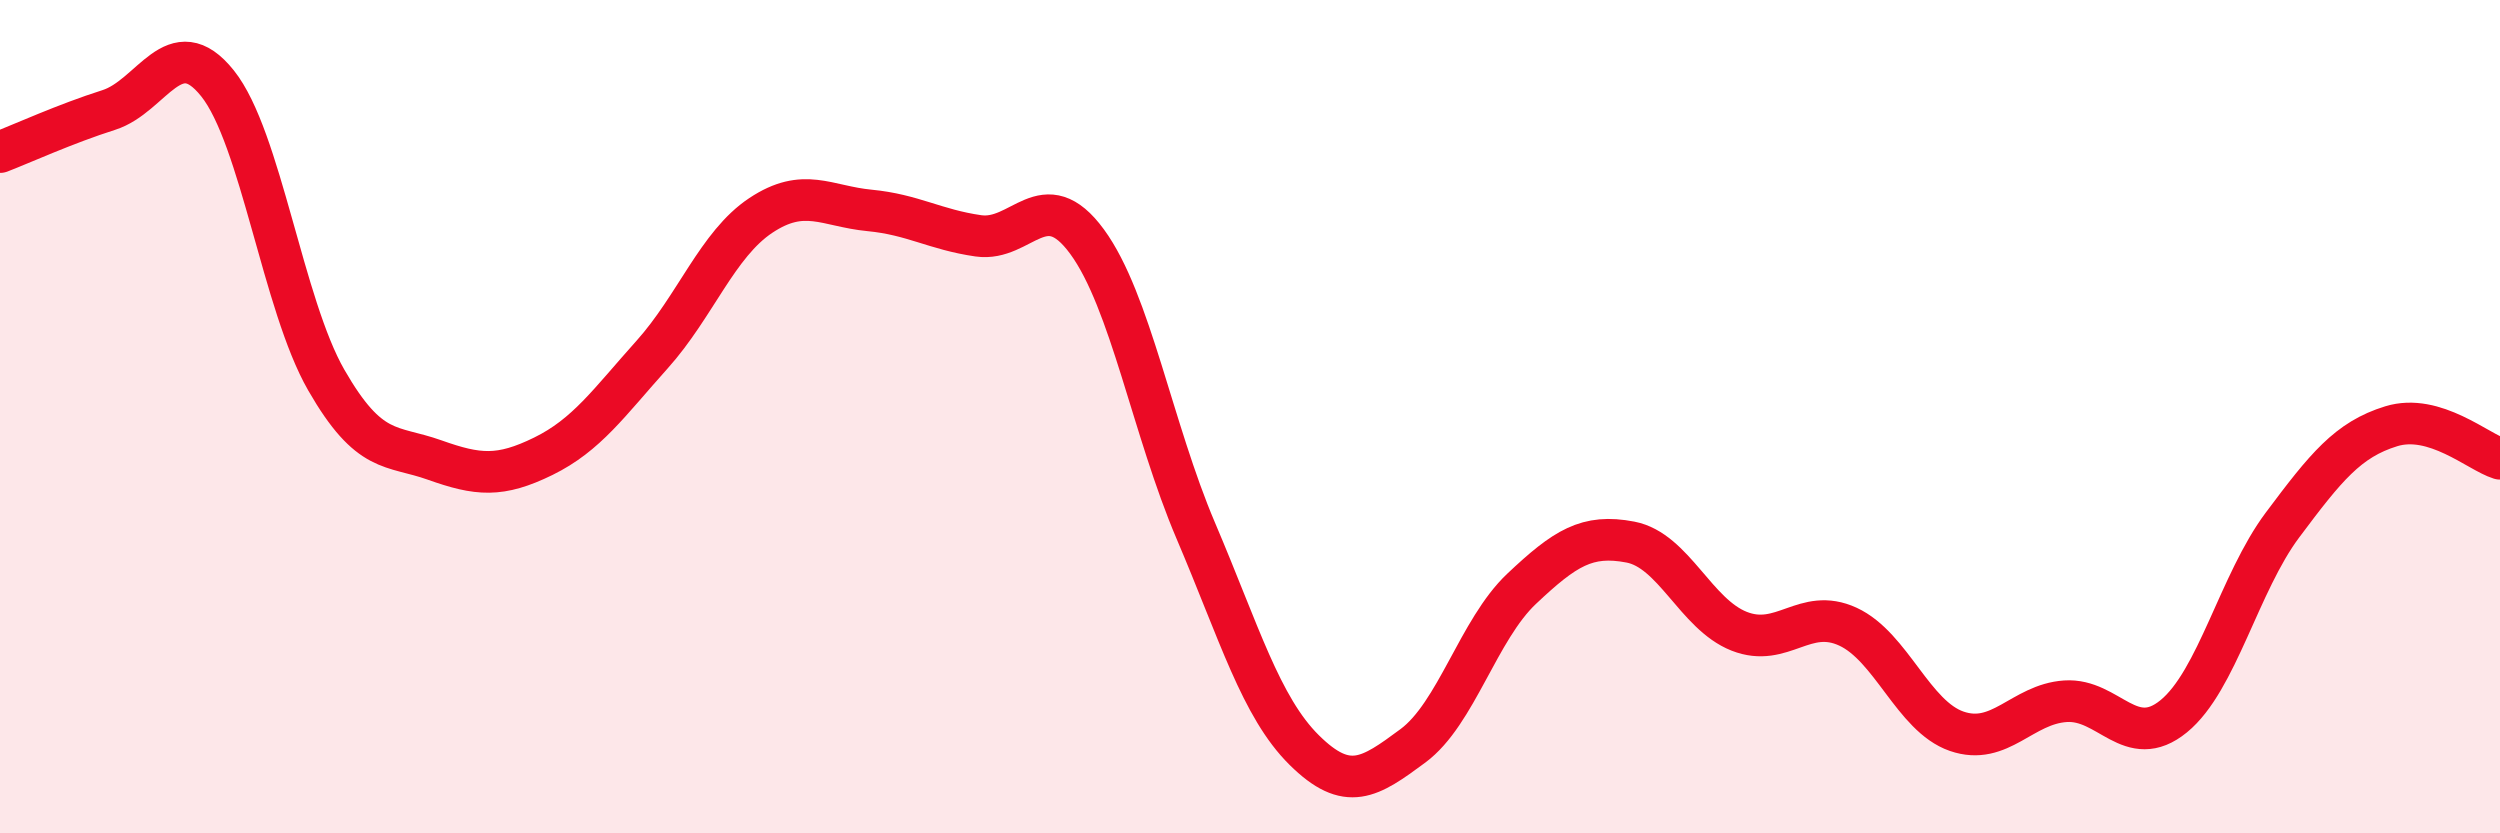
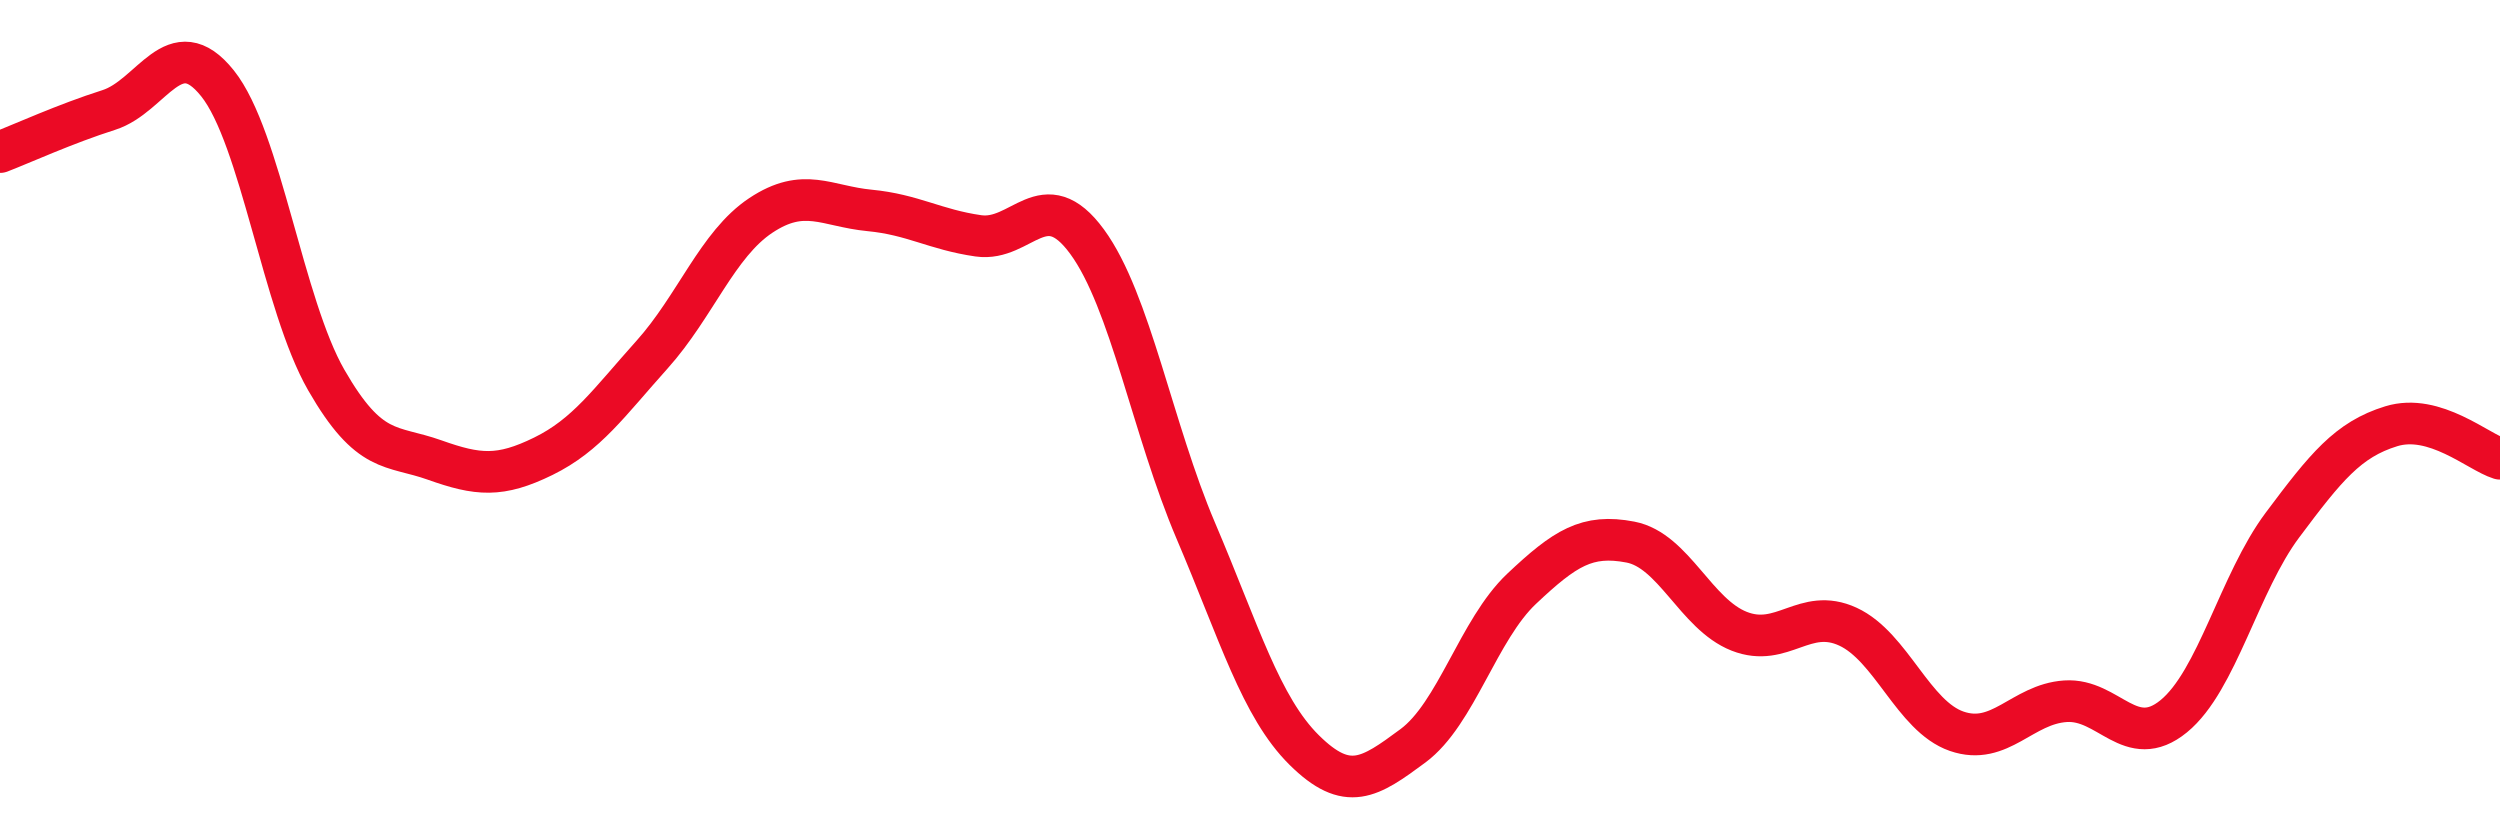
<svg xmlns="http://www.w3.org/2000/svg" width="60" height="20" viewBox="0 0 60 20">
-   <path d="M 0,3.65 C 0.52,3.45 1.57,2.97 2.61,2.64 C 3.65,2.31 4.18,0.7 5.22,2 C 6.26,3.3 6.79,7.31 7.83,9.12 C 8.87,10.93 9.39,10.67 10.43,11.04 C 11.47,11.41 12,11.46 13.04,10.95 C 14.08,10.44 14.61,9.67 15.65,8.51 C 16.69,7.35 17.22,5.86 18.26,5.17 C 19.3,4.48 19.83,4.95 20.87,5.05 C 21.91,5.15 22.44,5.51 23.48,5.66 C 24.52,5.81 25.05,4.38 26.09,5.8 C 27.13,7.22 27.66,10.3 28.7,12.74 C 29.74,15.18 30.26,16.97 31.3,18 C 32.34,19.03 32.87,18.67 33.91,17.9 C 34.95,17.13 35.48,15.11 36.52,14.13 C 37.56,13.15 38.09,12.81 39.13,13.01 C 40.17,13.21 40.7,14.74 41.74,15.15 C 42.78,15.56 43.31,14.56 44.35,15.04 C 45.39,15.52 45.92,17.19 46.96,17.55 C 48,17.91 48.53,16.9 49.57,16.83 C 50.61,16.76 51.13,18.04 52.17,17.19 C 53.21,16.34 53.74,13.99 54.78,12.6 C 55.82,11.21 56.35,10.55 57.39,10.23 C 58.43,9.91 59.48,10.85 60,11.01L60 20L0 20Z" fill="#EB0A25" opacity="0.1" stroke-linecap="round" stroke-linejoin="round" />
  <path d="M 0,3.65 C 0.52,3.45 1.57,2.97 2.61,2.64 C 3.65,2.31 4.18,0.7 5.22,2 C 6.26,3.3 6.79,7.31 7.83,9.12 C 8.87,10.93 9.39,10.67 10.43,11.04 C 11.47,11.41 12,11.46 13.04,10.95 C 14.08,10.44 14.61,9.67 15.65,8.51 C 16.69,7.35 17.22,5.86 18.26,5.17 C 19.3,4.48 19.83,4.95 20.87,5.05 C 21.91,5.15 22.44,5.51 23.48,5.66 C 24.52,5.81 25.05,4.38 26.09,5.8 C 27.13,7.22 27.66,10.3 28.7,12.74 C 29.74,15.18 30.26,16.97 31.3,18 C 32.34,19.03 32.87,18.67 33.91,17.9 C 34.95,17.13 35.48,15.11 36.52,14.13 C 37.56,13.15 38.09,12.81 39.13,13.01 C 40.17,13.21 40.7,14.74 41.74,15.15 C 42.78,15.56 43.31,14.56 44.35,15.04 C 45.39,15.52 45.92,17.19 46.96,17.55 C 48,17.91 48.53,16.9 49.57,16.83 C 50.61,16.76 51.13,18.04 52.17,17.19 C 53.21,16.34 53.74,13.99 54.78,12.6 C 55.82,11.21 56.35,10.55 57.39,10.23 C 58.43,9.91 59.48,10.85 60,11.01" stroke="#EB0A25" stroke-width="1" fill="none" stroke-linecap="round" stroke-linejoin="round" />
</svg>